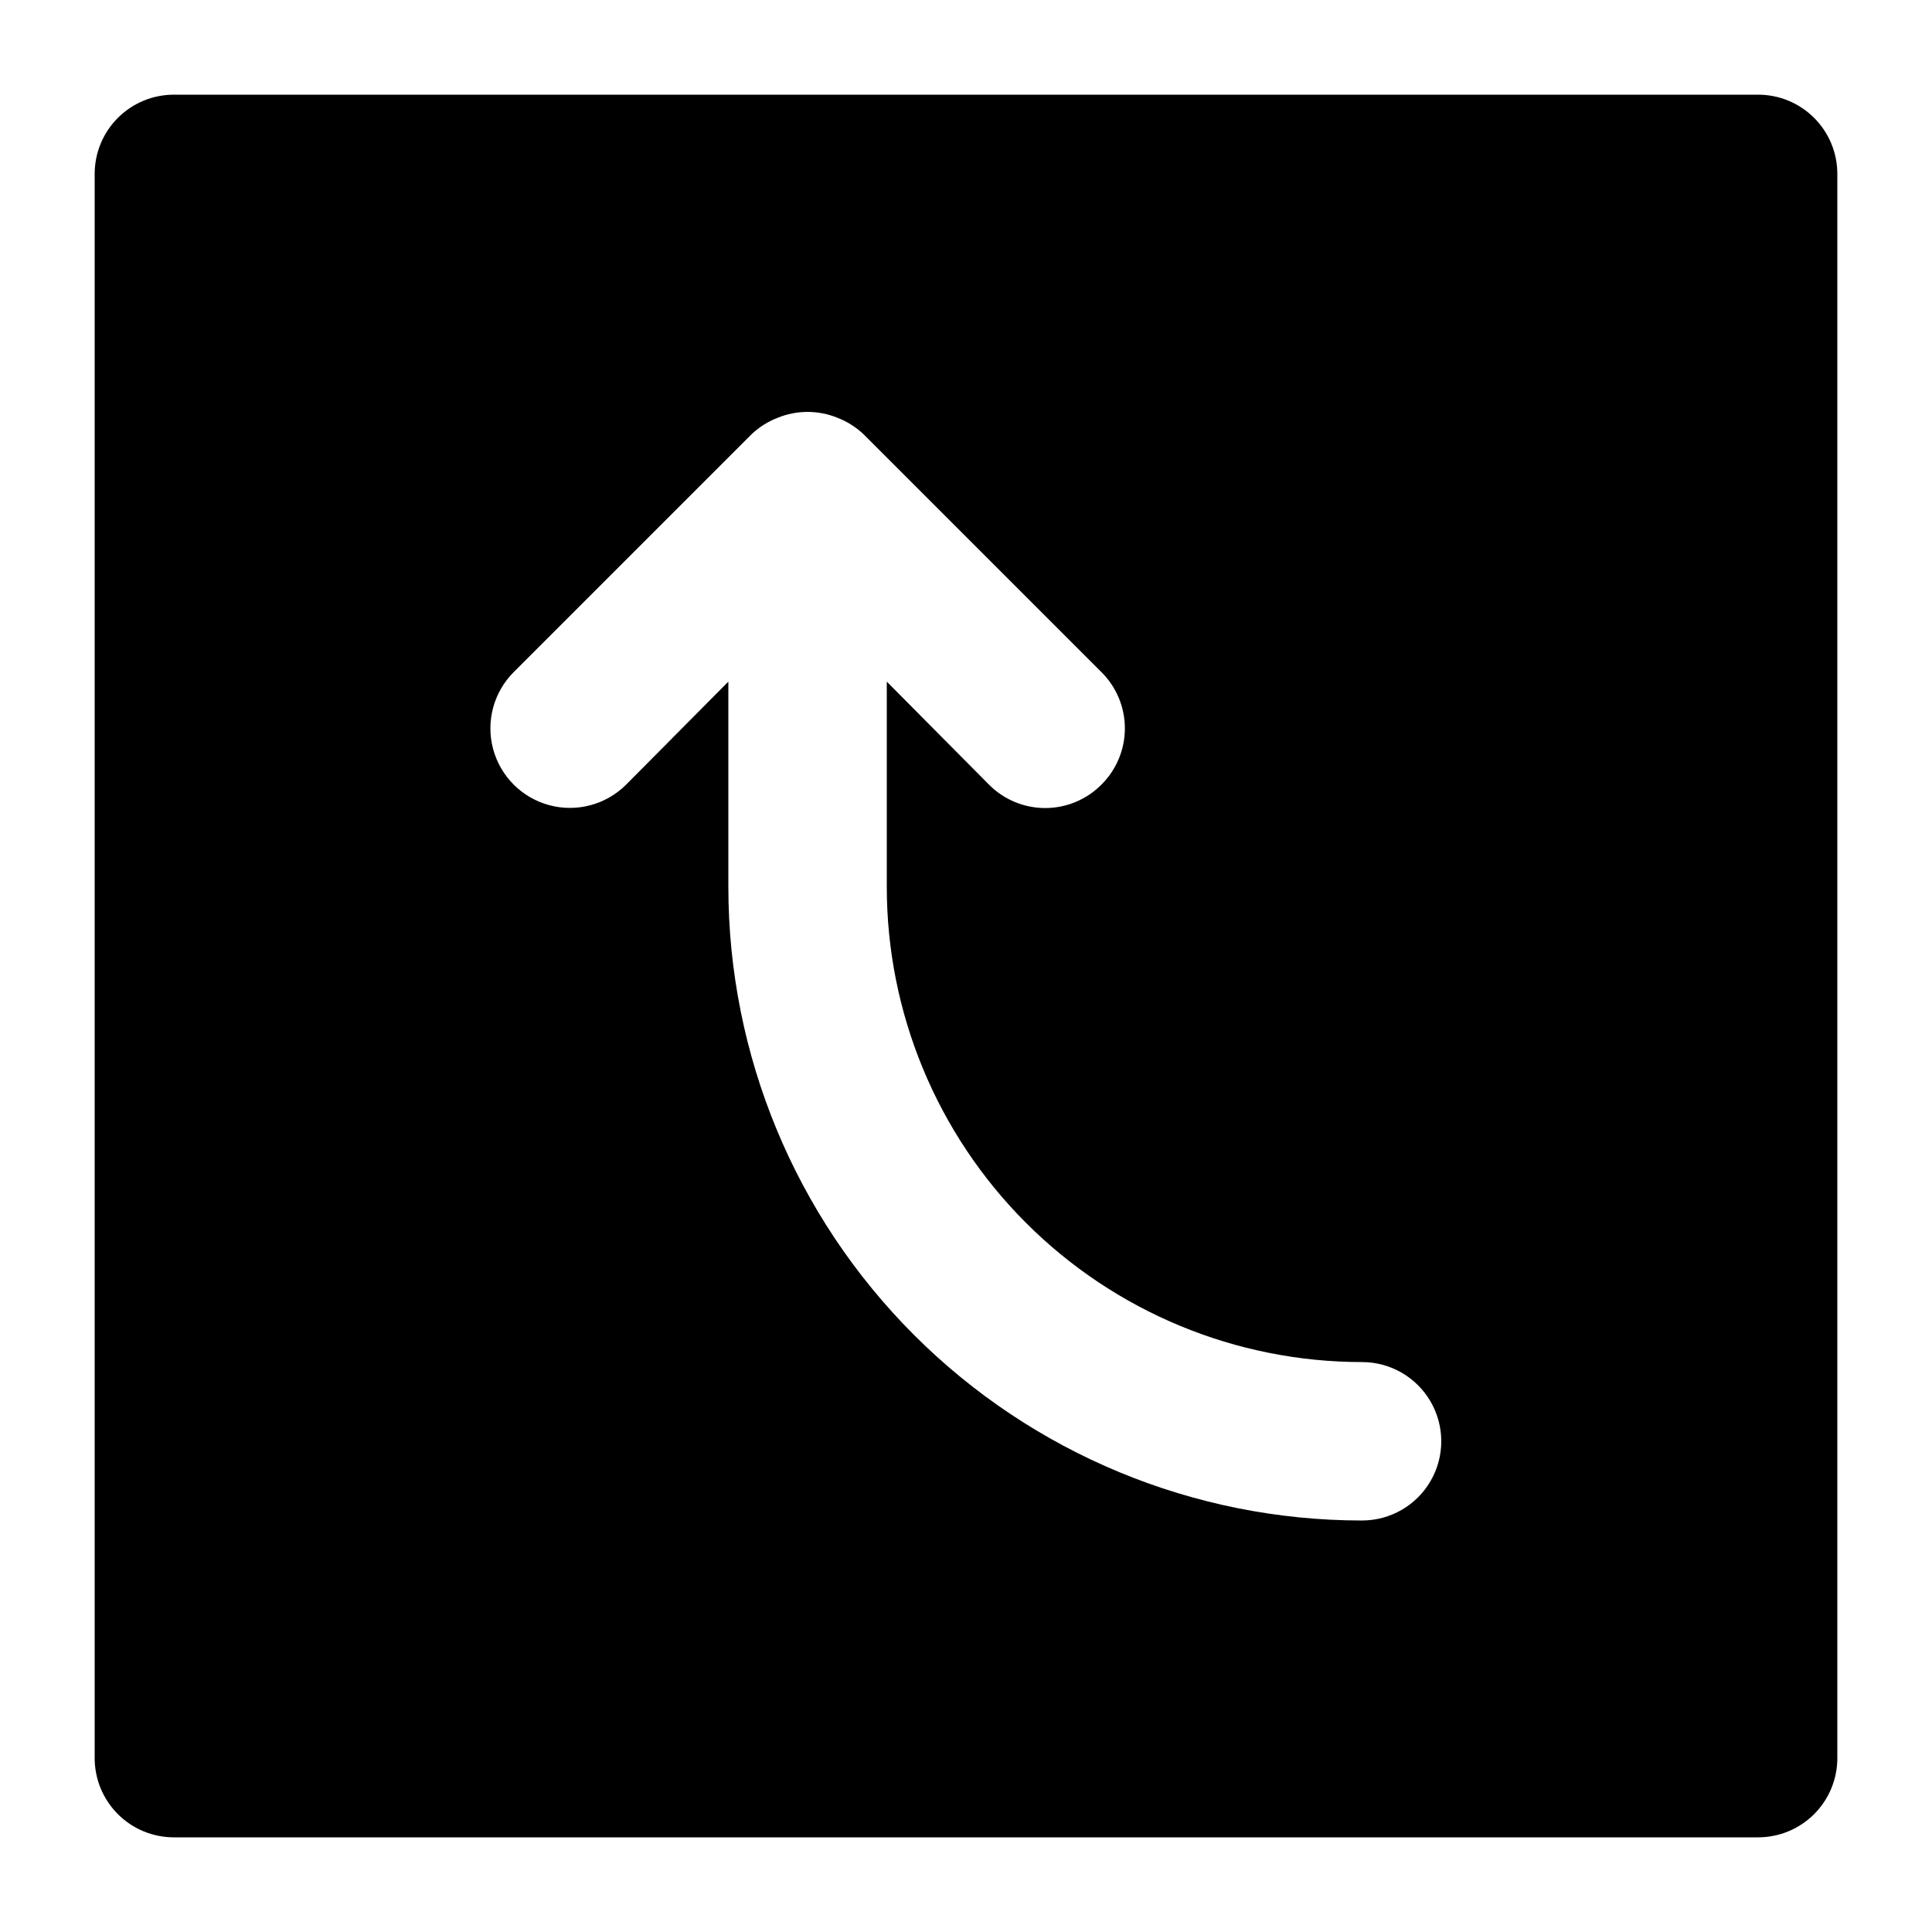
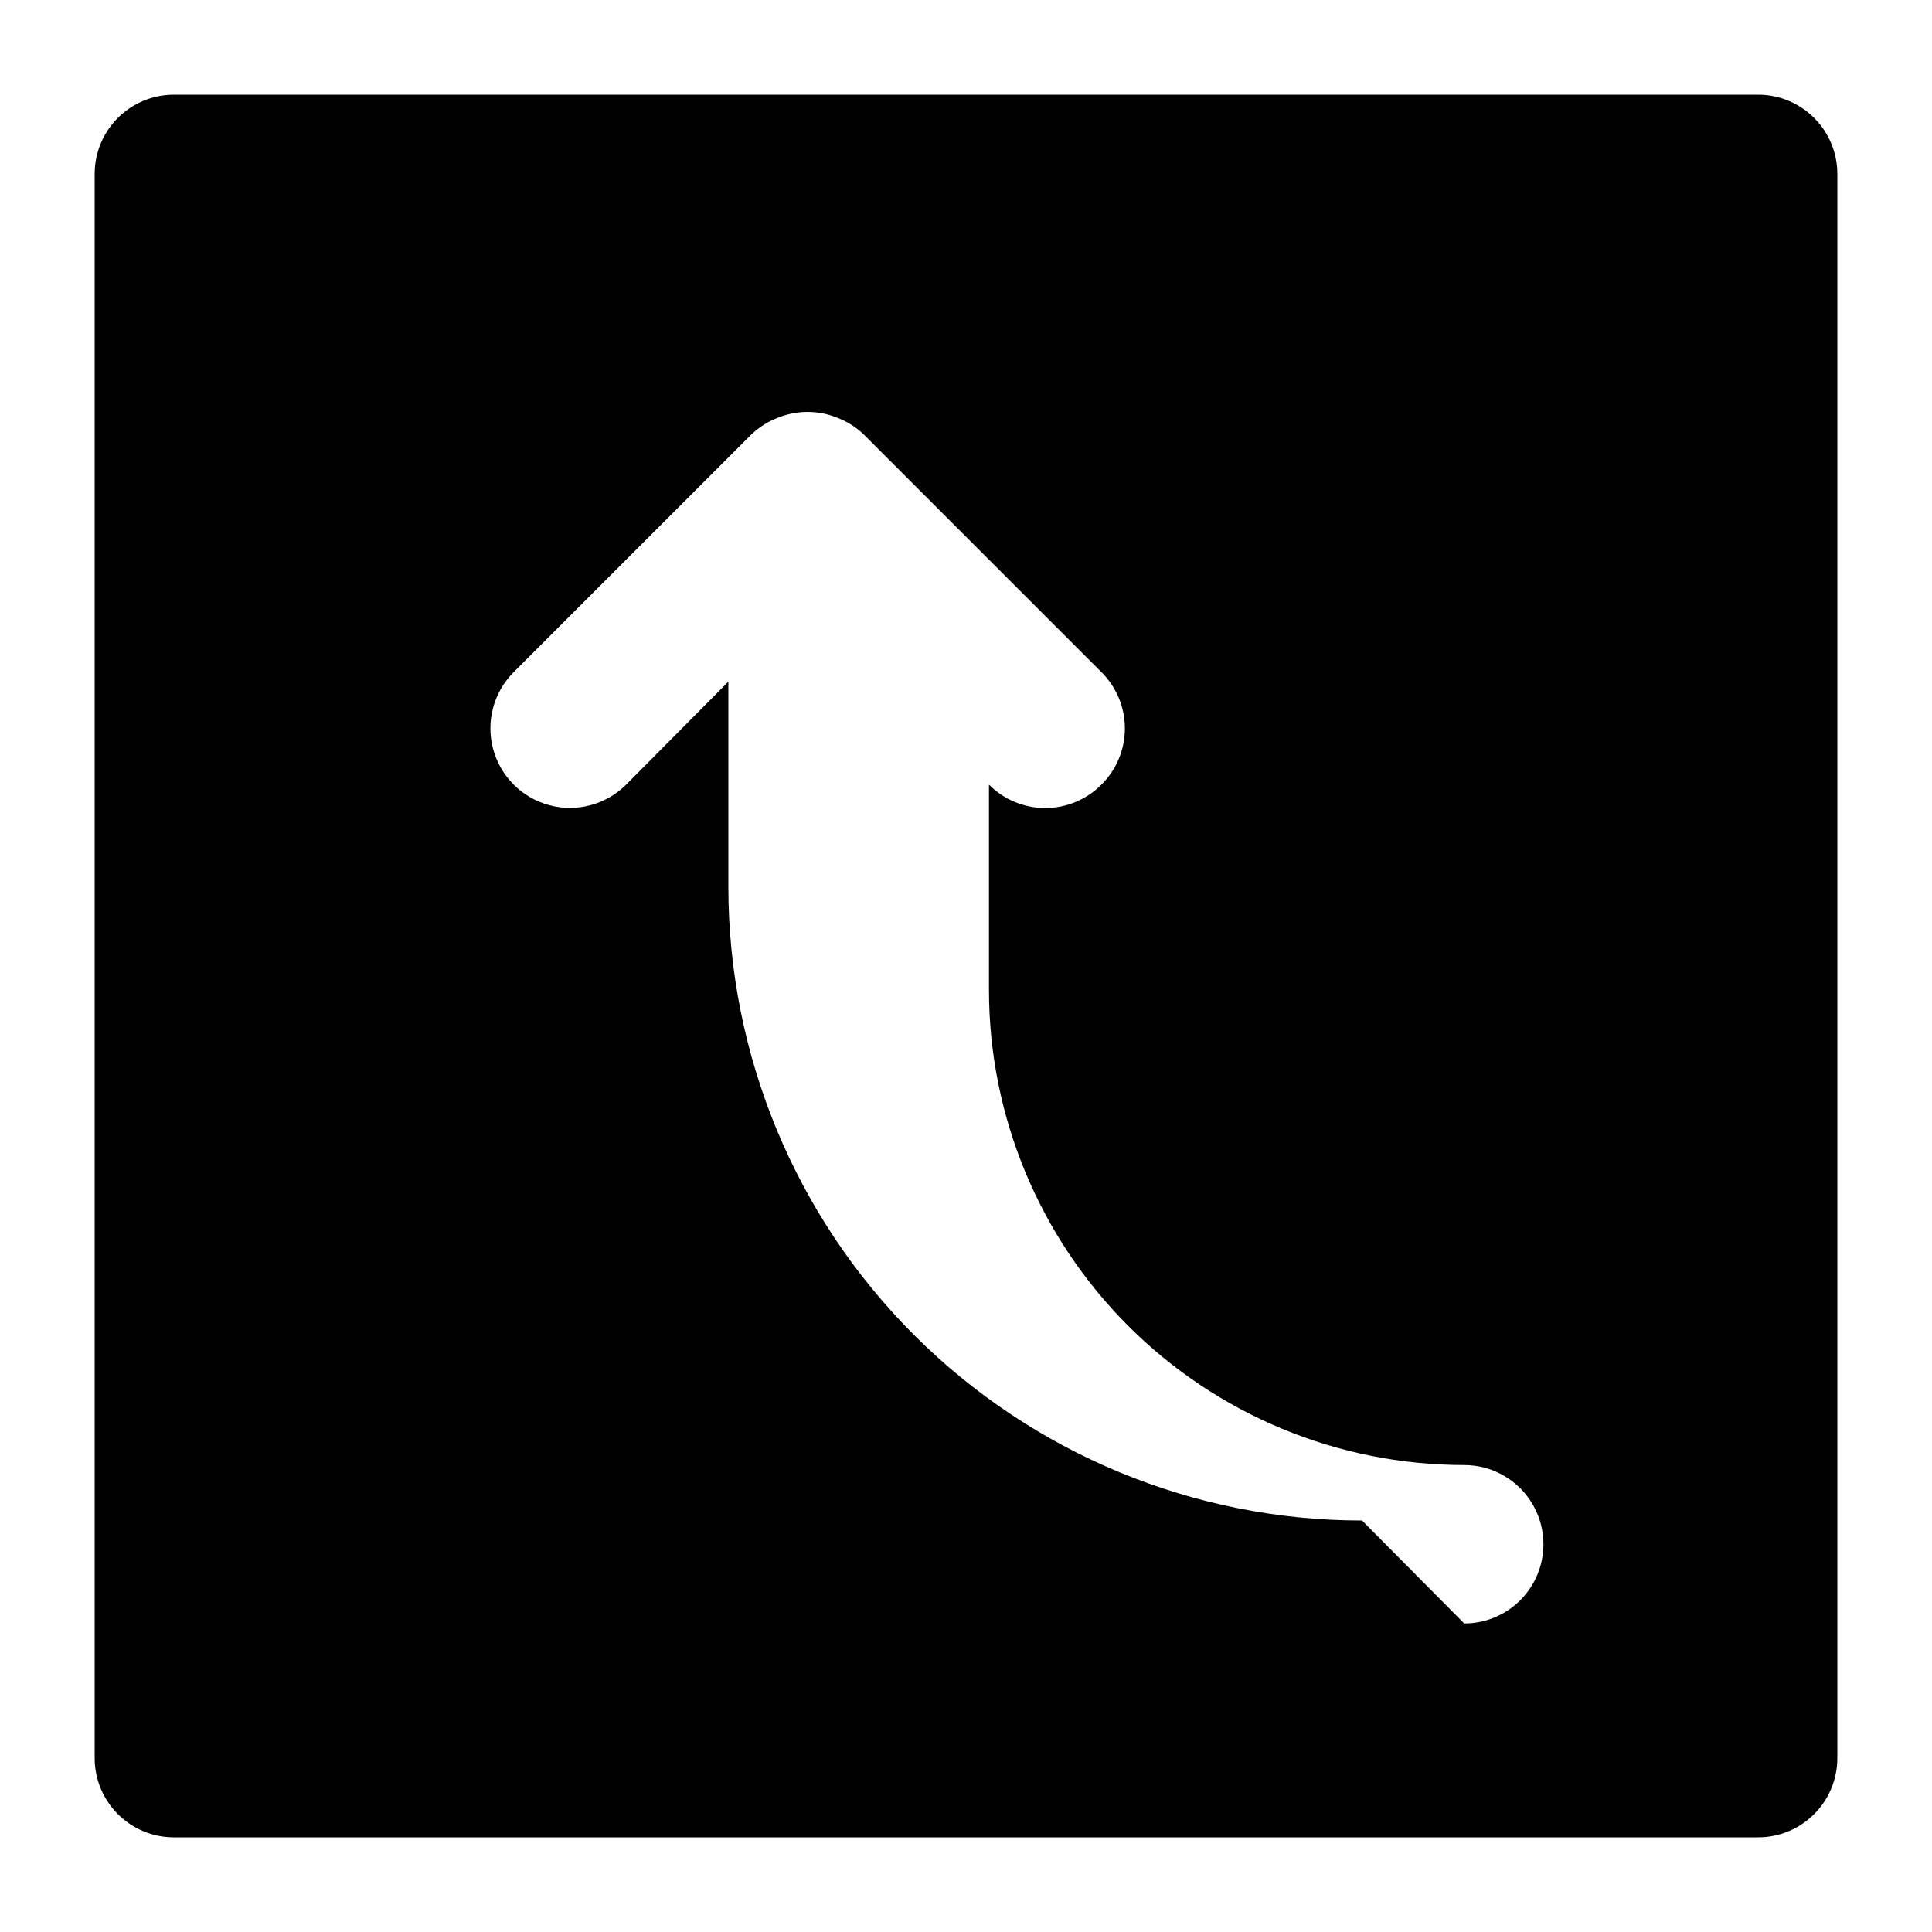
<svg xmlns="http://www.w3.org/2000/svg" fill="#000000" width="800px" height="800px" version="1.1" viewBox="144 144 512 512">
-   <path d="m609.92 169.09h-419.84c-5.566 0-10.906 2.211-14.844 6.148s-6.148 9.277-6.148 14.844v419.84c0 5.57 2.211 10.906 6.148 14.844s9.277 6.148 14.844 6.148h419.84c5.57 0 10.906-2.211 14.844-6.148s6.148-9.273 6.148-14.844v-419.84c0-5.566-2.211-10.906-6.148-14.844s-9.273-6.148-14.844-6.148zm-104.96 377.86c-44.539 0-87.254-17.691-118.75-49.188-31.496-31.492-49.188-74.207-49.188-118.75v-54.371l-27.082 27.289c-5.324 5.324-13.086 7.406-20.359 5.457-7.273-1.949-12.953-7.633-14.902-14.906-1.949-7.273 0.129-15.035 5.453-20.359l62.977-62.977c1.996-1.91 4.352-3.406 6.93-4.406 5.109-2.102 10.84-2.102 15.953 0 2.574 1 4.93 2.496 6.926 4.406l62.977 62.977c3.973 3.941 6.211 9.309 6.211 14.906 0 5.598-2.238 10.961-6.211 14.902-3.941 3.977-9.309 6.211-14.902 6.211-5.598 0-10.965-2.234-14.906-6.211l-27.078-27.289v54.371c0 33.402 13.27 65.441 36.891 89.059 23.621 23.621 55.656 36.891 89.059 36.891 7.5 0 14.43 4.004 18.18 10.496 3.75 6.496 3.75 14.5 0 20.992-3.75 6.496-10.68 10.496-18.18 10.496z" />
+   <path d="m609.92 169.09h-419.84c-5.566 0-10.906 2.211-14.844 6.148s-6.148 9.277-6.148 14.844v419.84c0 5.57 2.211 10.906 6.148 14.844s9.277 6.148 14.844 6.148h419.84c5.57 0 10.906-2.211 14.844-6.148s6.148-9.273 6.148-14.844v-419.84c0-5.566-2.211-10.906-6.148-14.844s-9.273-6.148-14.844-6.148zm-104.96 377.86c-44.539 0-87.254-17.691-118.75-49.188-31.496-31.492-49.188-74.207-49.188-118.75v-54.371l-27.082 27.289c-5.324 5.324-13.086 7.406-20.359 5.457-7.273-1.949-12.953-7.633-14.902-14.906-1.949-7.273 0.129-15.035 5.453-20.359l62.977-62.977c1.996-1.91 4.352-3.406 6.93-4.406 5.109-2.102 10.84-2.102 15.953 0 2.574 1 4.93 2.496 6.926 4.406l62.977 62.977c3.973 3.941 6.211 9.309 6.211 14.906 0 5.598-2.238 10.961-6.211 14.902-3.941 3.977-9.309 6.211-14.902 6.211-5.598 0-10.965-2.234-14.906-6.211v54.371c0 33.402 13.27 65.441 36.891 89.059 23.621 23.621 55.656 36.891 89.059 36.891 7.5 0 14.43 4.004 18.18 10.496 3.75 6.496 3.75 14.5 0 20.992-3.75 6.496-10.68 10.496-18.18 10.496z" />
</svg>